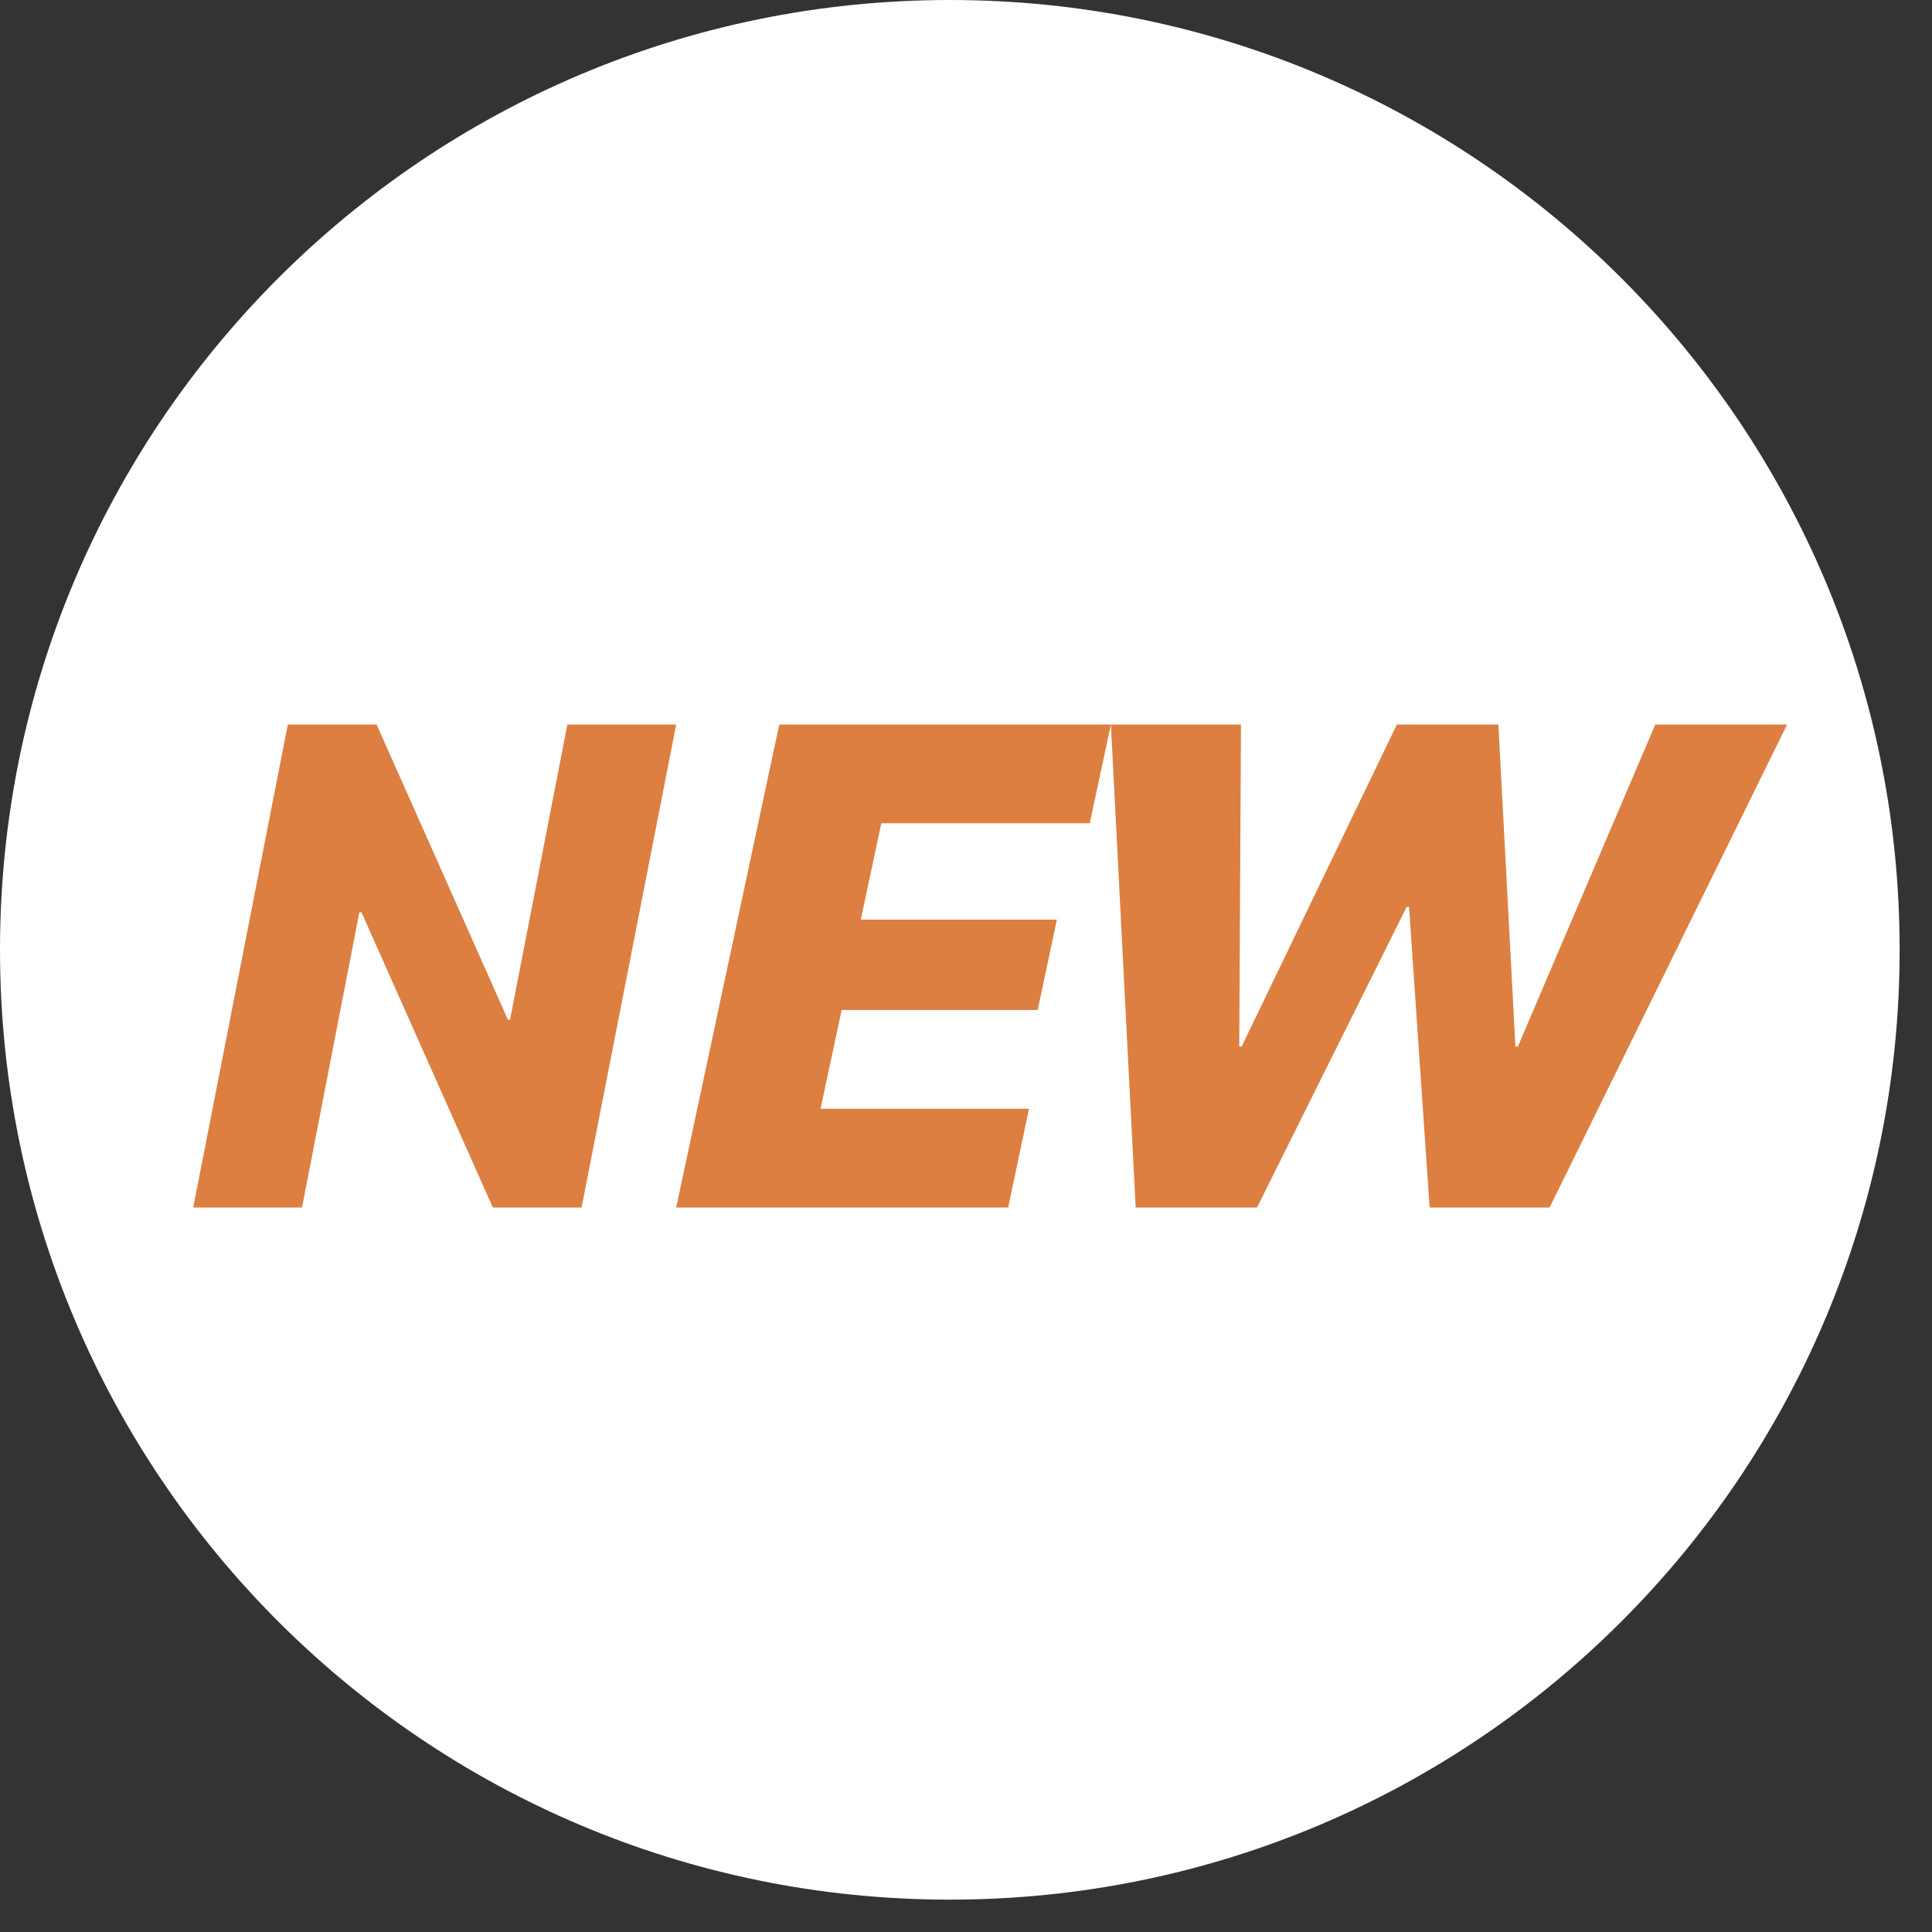
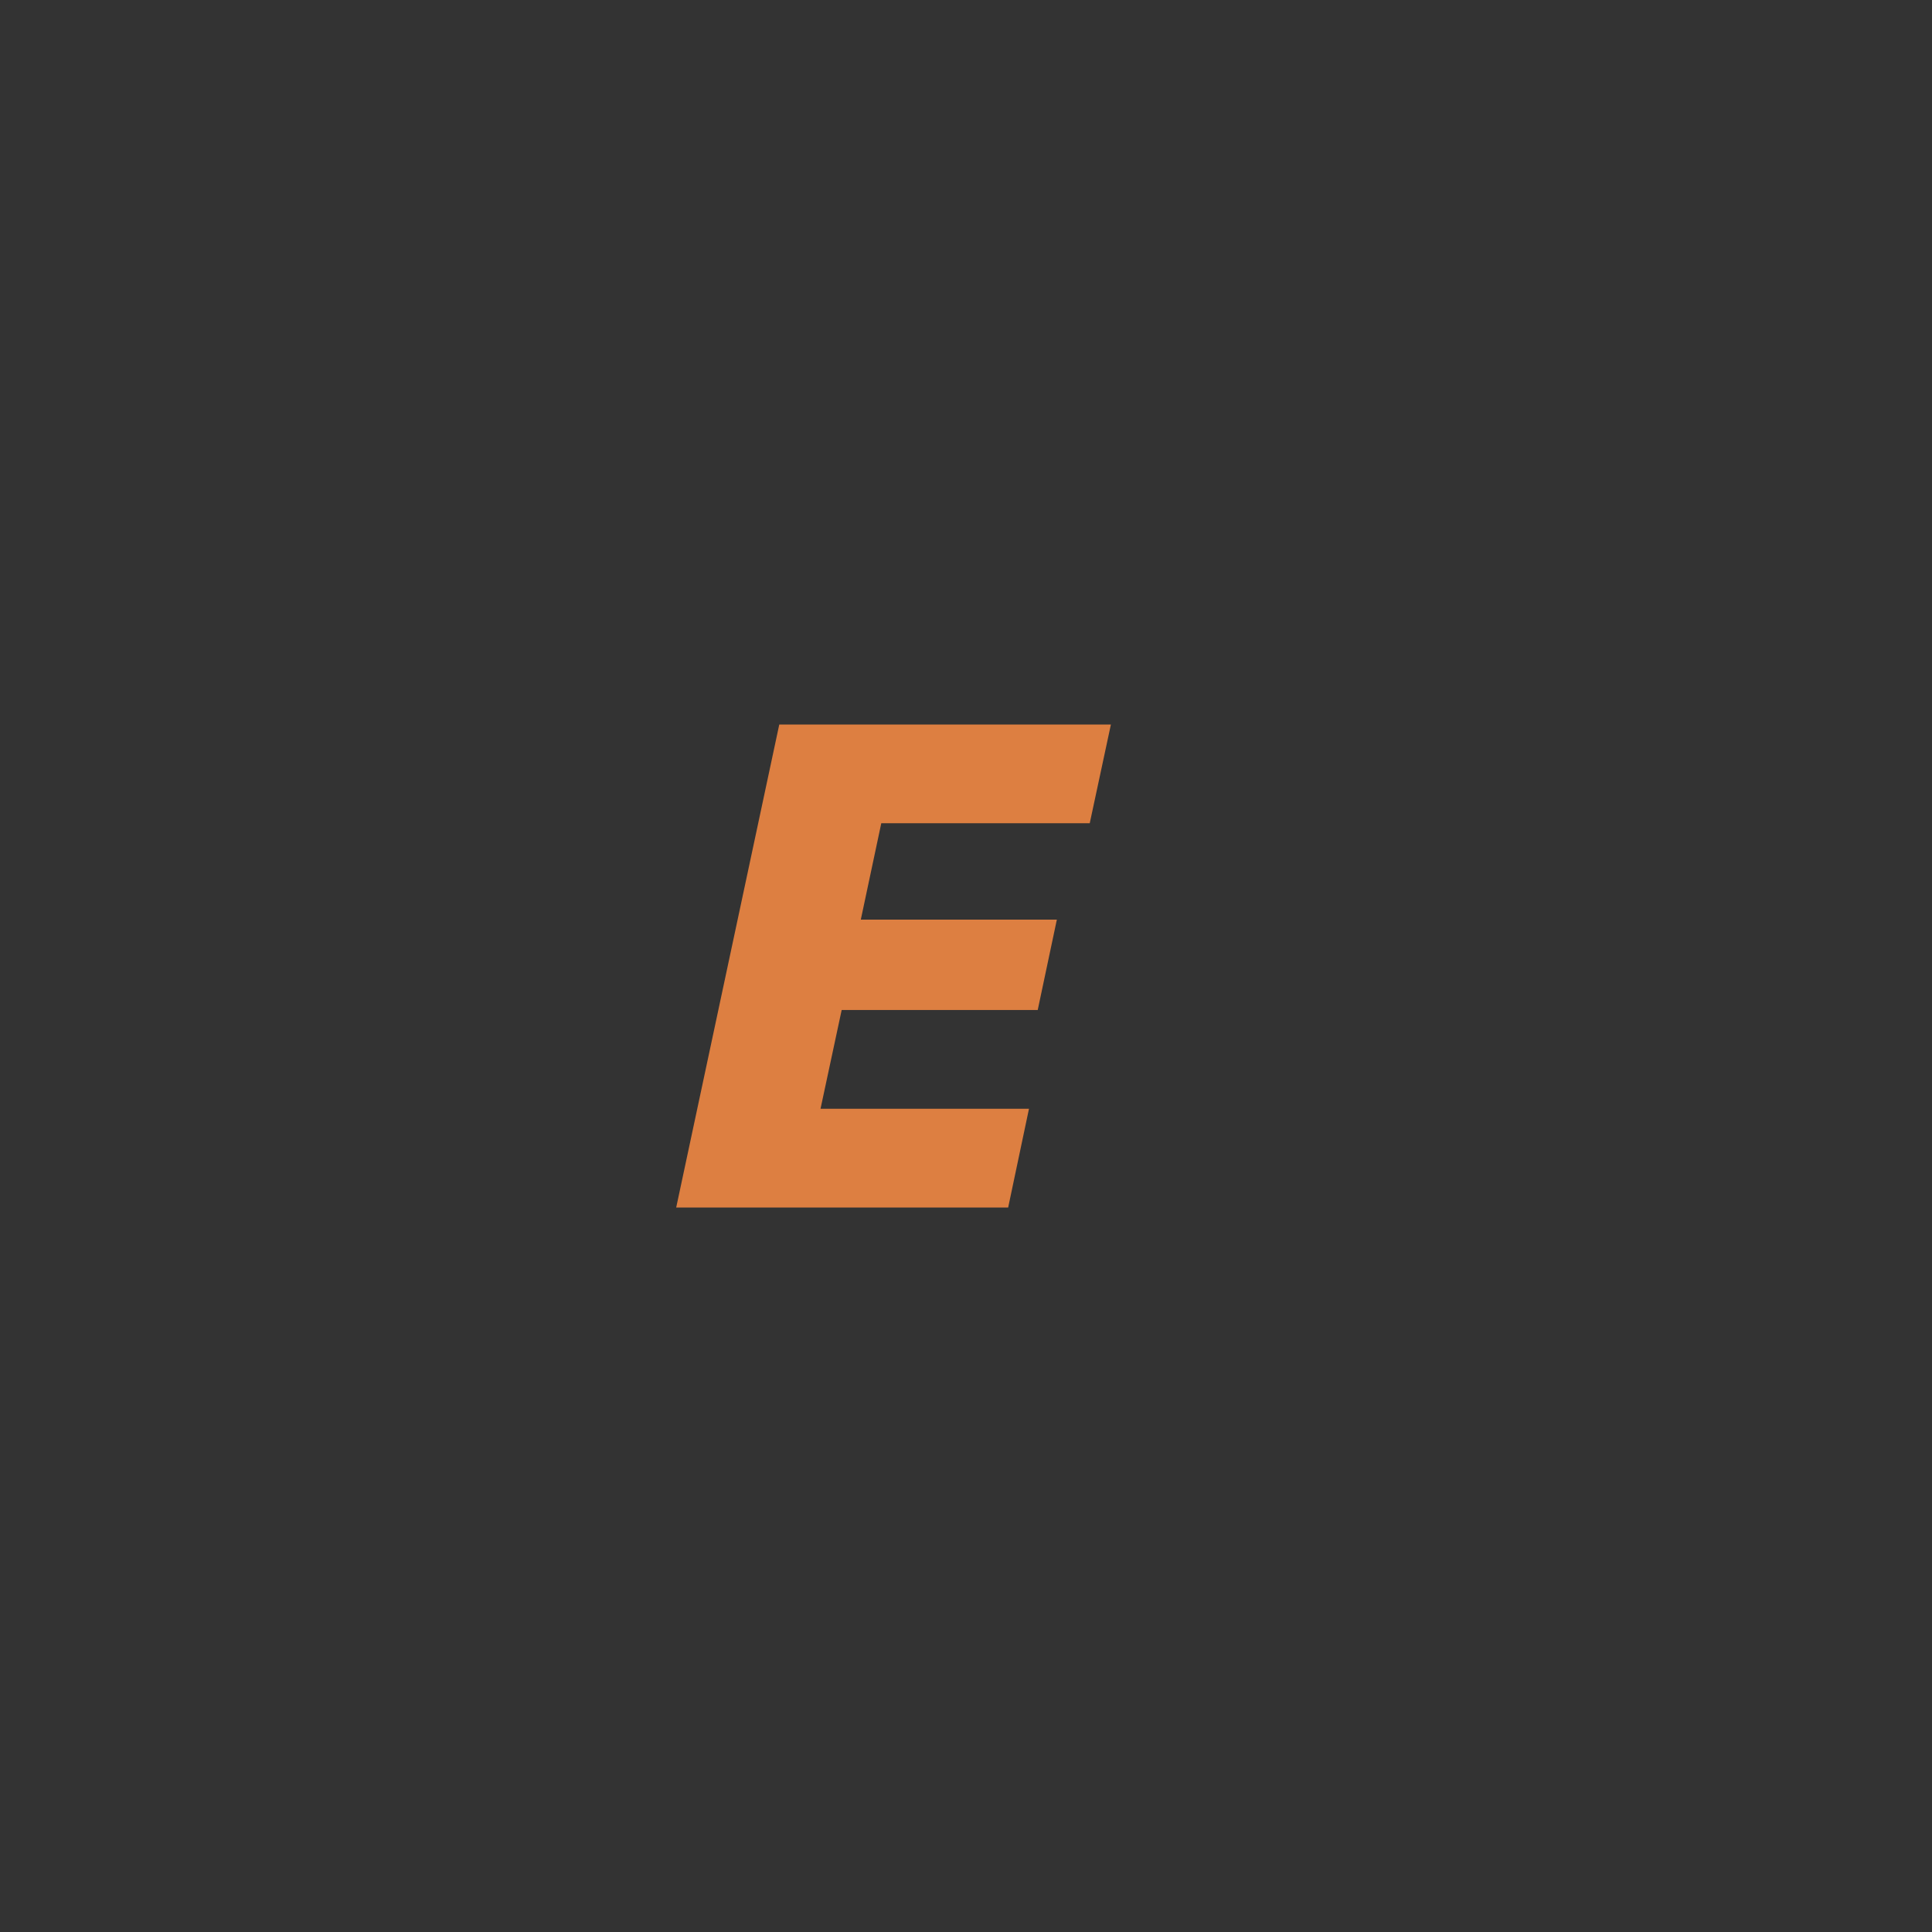
<svg xmlns="http://www.w3.org/2000/svg" width="40" height="40" viewBox="0 0 40 40" fill="none">
  <rect x="0" y="0" width="40" height="40" fill="#333333" stroke="none" />
-   <path d="M19.665 39.33C30.526 39.33 39.33 30.526 39.33 19.665C39.33 8.804 30.526 0 19.665 0C8.804 0 0 8.804 0 19.665C0 30.526 8.804 39.33 19.665 39.33Z" fill="white" />
-   <path d="M4 25L5.959 15H7.797L10.516 21.112H10.56L11.747 15H14L12.041 25H10.203L7.484 18.888H7.44L6.253 25H4Z" fill="#DD7F41" />
  <path d="M20.873 25H14L16.134 15H23L22.562 17.044H18.246L17.822 19.04H21.881L21.485 20.911H17.426L16.988 22.956H21.304L20.873 25Z" fill="#DD7F41" />
-   <path d="M26.025 25H23.513L23 15H25.693L25.657 21.667H25.707L28.921 15H31.022L31.375 21.667H31.426L34.271 15H37L32.083 25H29.599L29.173 18.777H29.123L26.025 25Z" fill="#DD7F41" />
</svg>